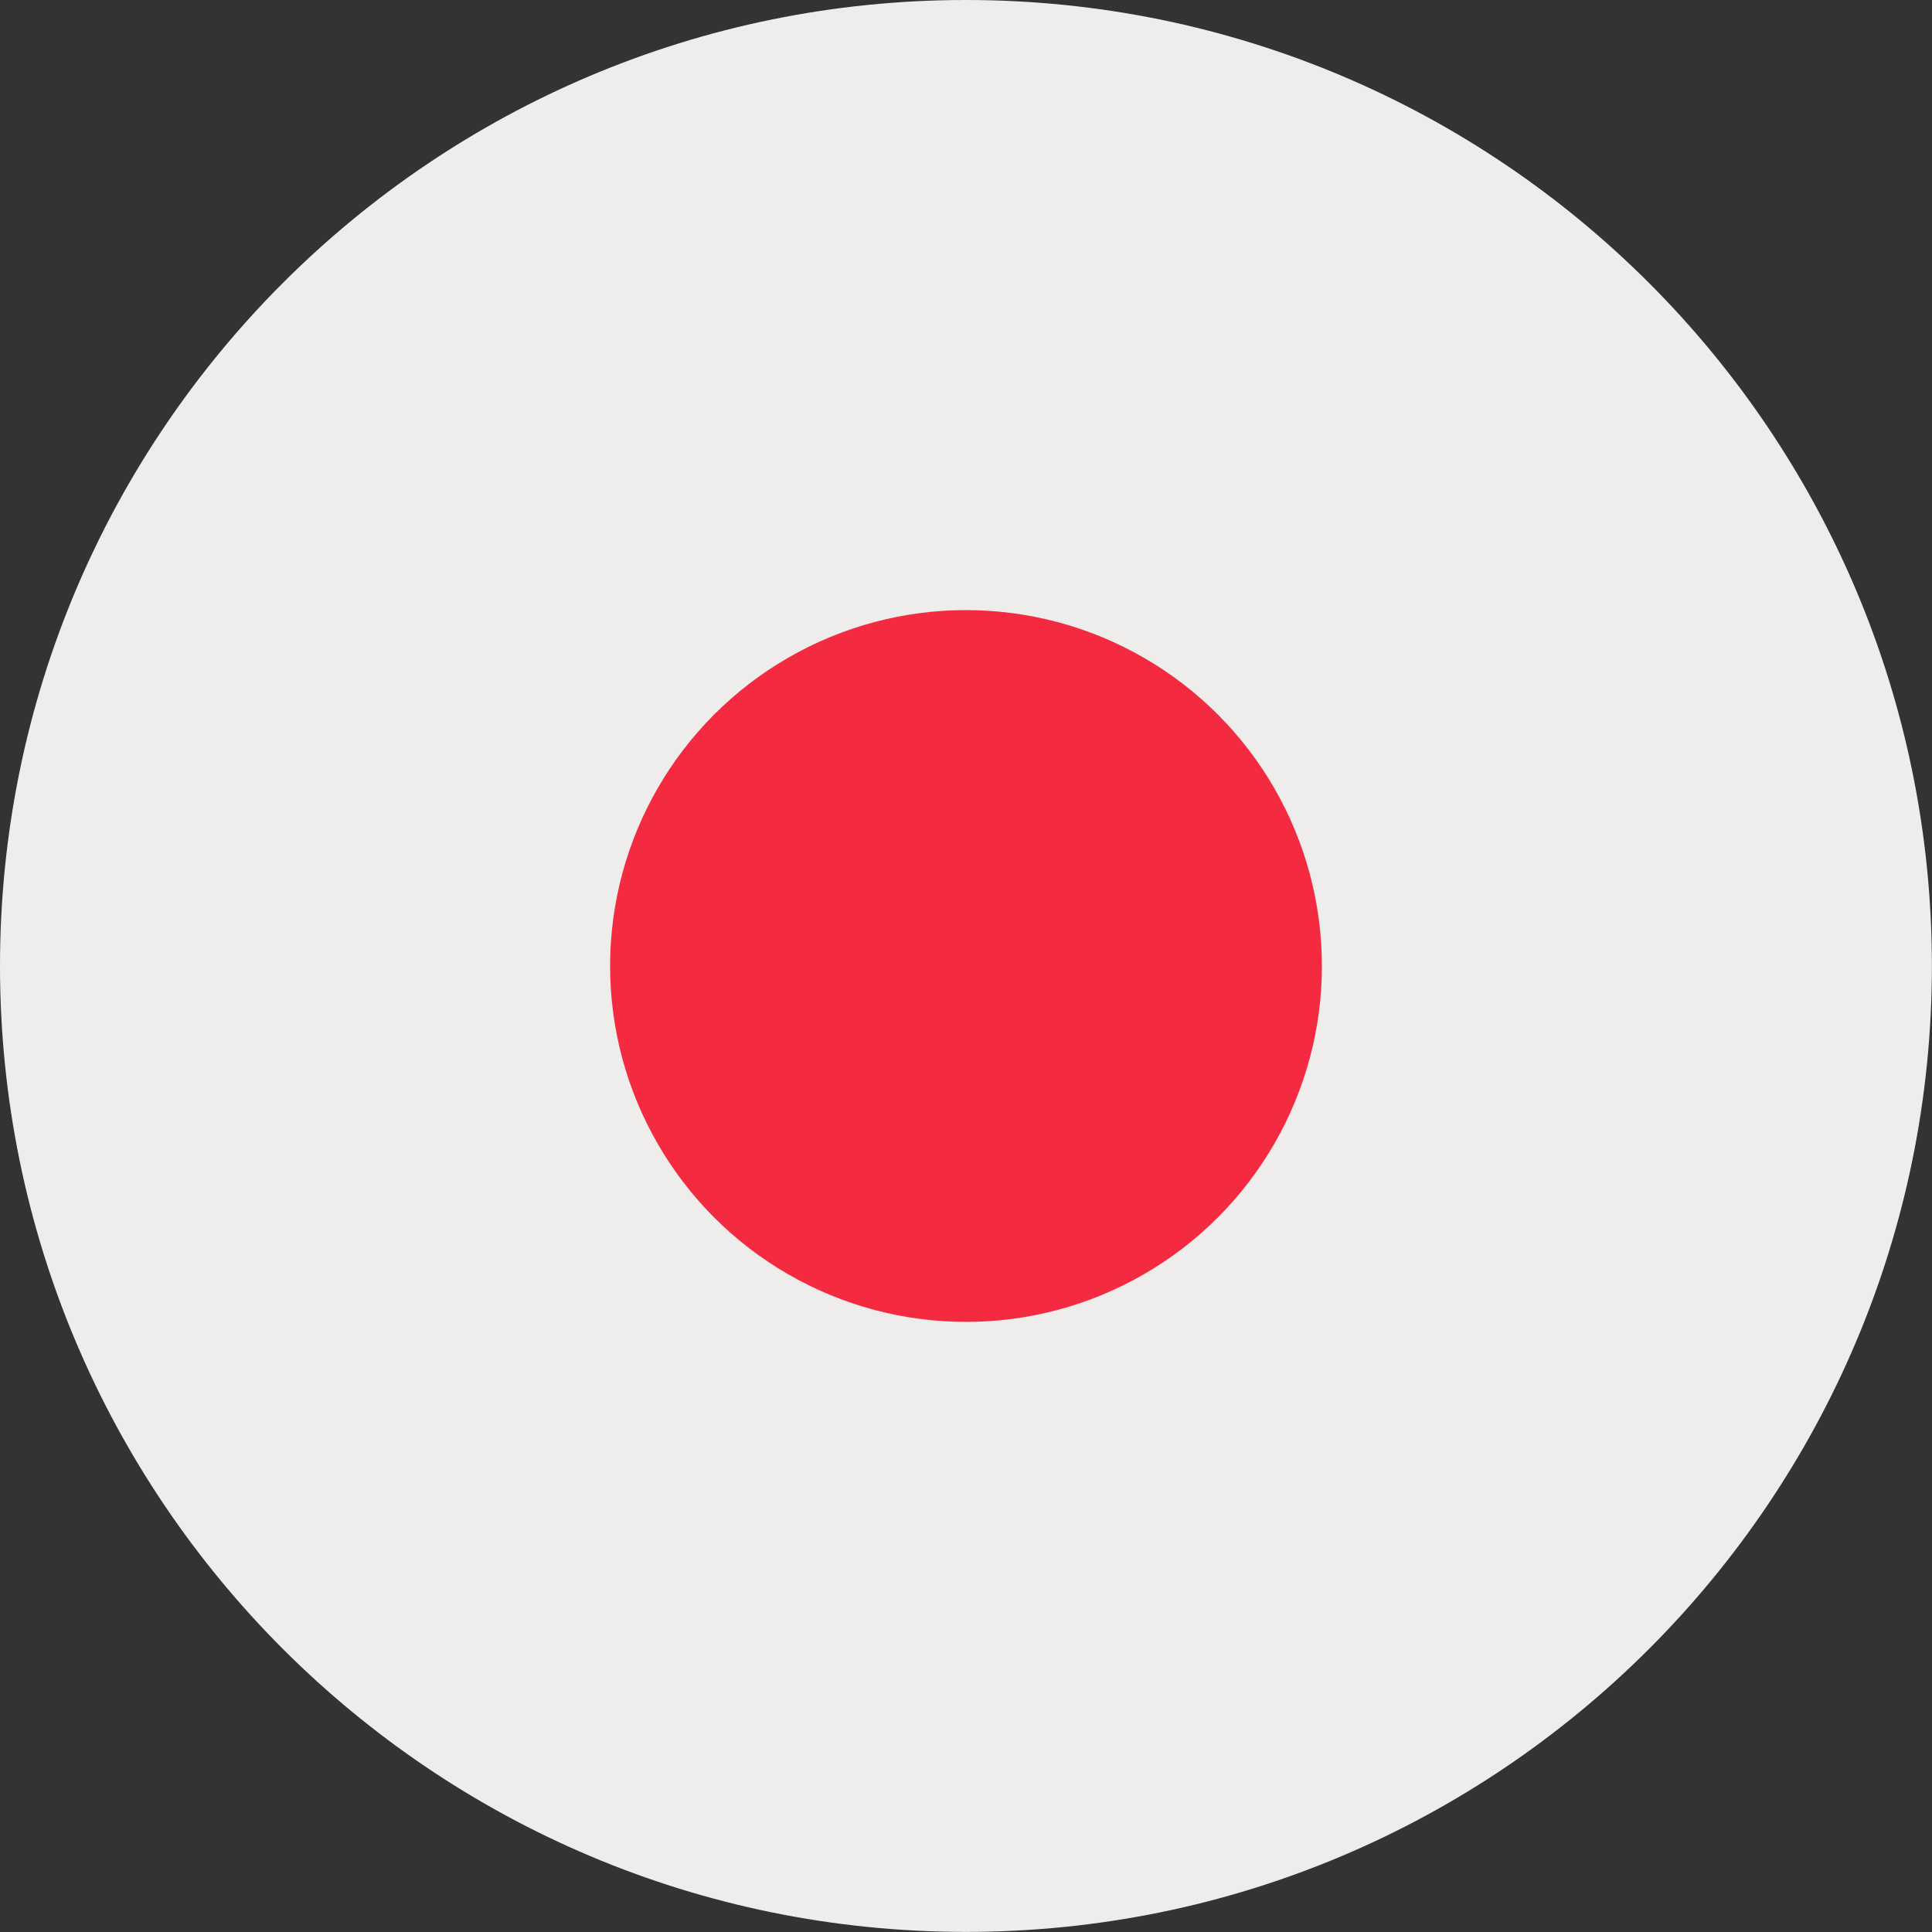
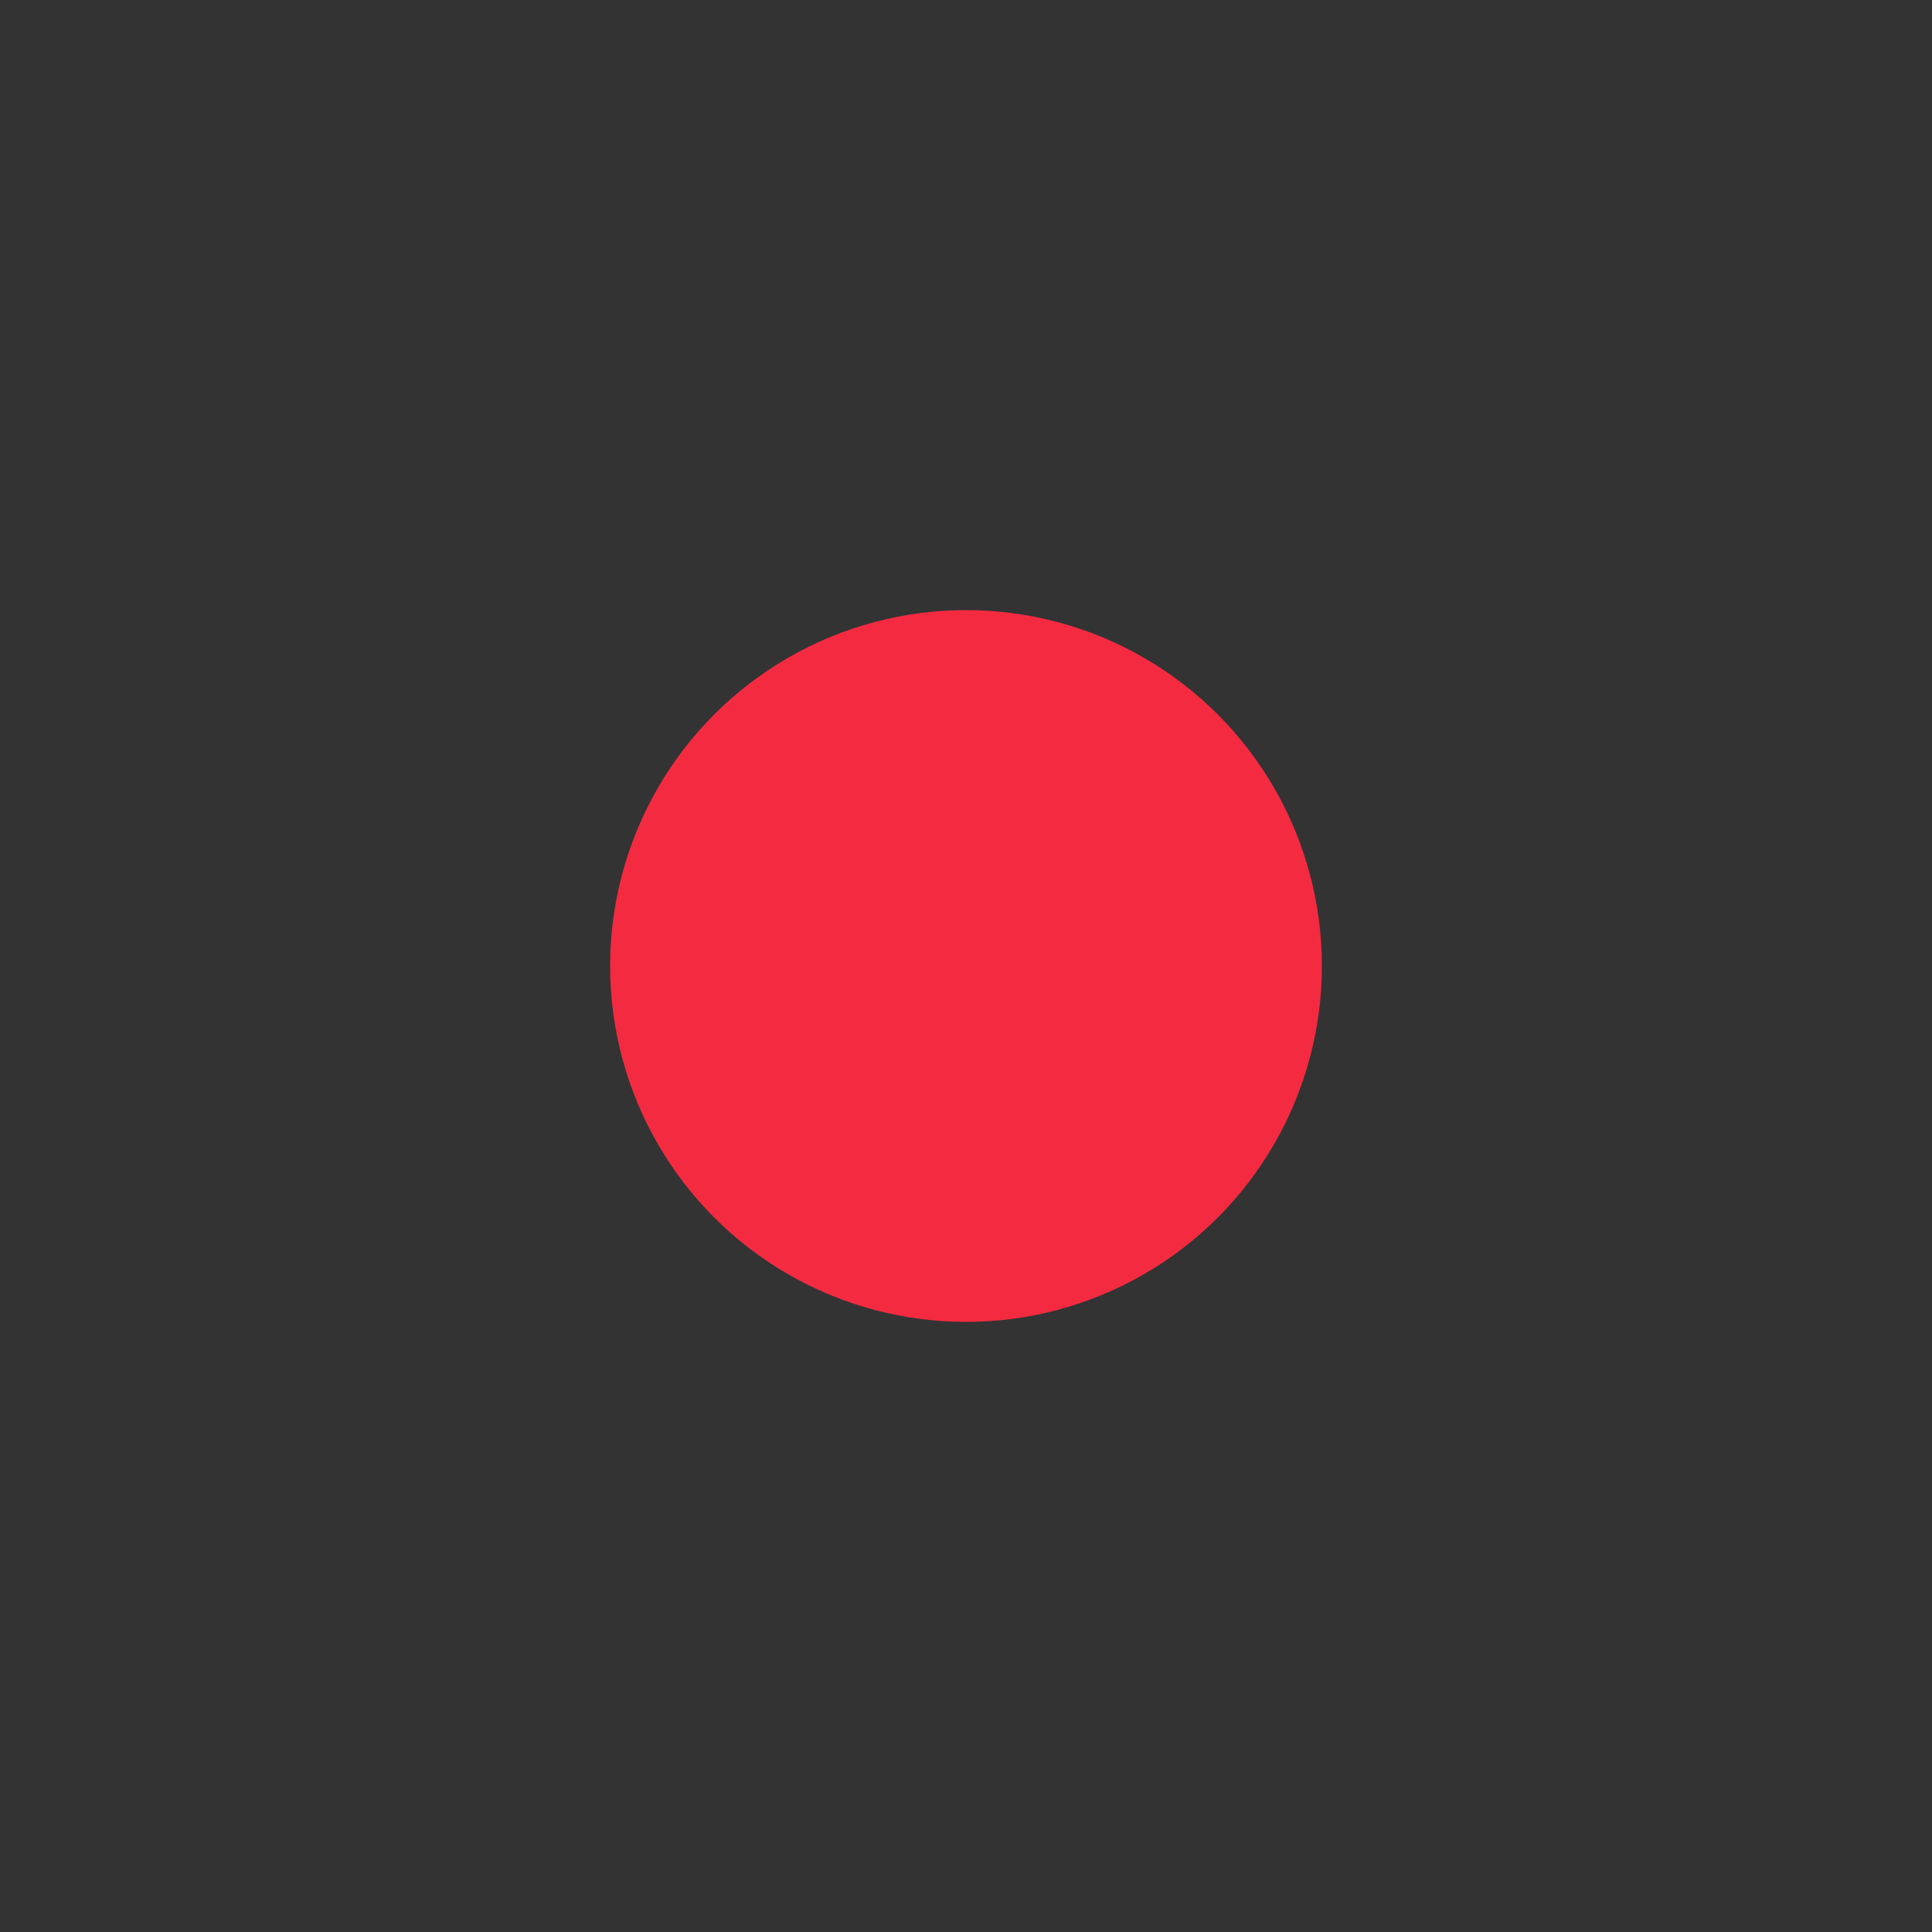
<svg xmlns="http://www.w3.org/2000/svg" width="57" height="57" viewBox="0 0 57 57" fill="none">
  <rect x="0" y="0" width="57" height="57" fill="#333333" stroke="none" />
-   <path d="M28.498 56.997C44.238 56.997 56.997 44.238 56.997 28.498C56.997 12.759 44.238 0 28.498 0C12.759 0 0 12.759 0 28.498C0 44.238 12.759 56.997 28.498 56.997Z" fill="#EFECEC" />
  <circle cx="28.5" cy="28.5" r="10.5" fill="#F42A41" />
</svg>